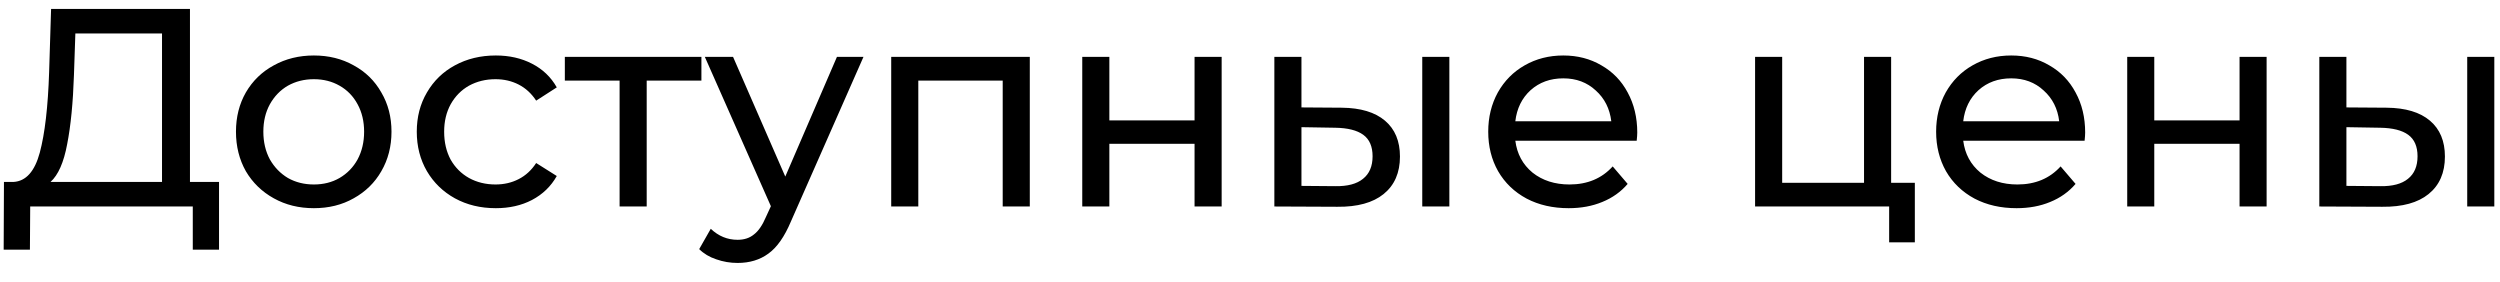
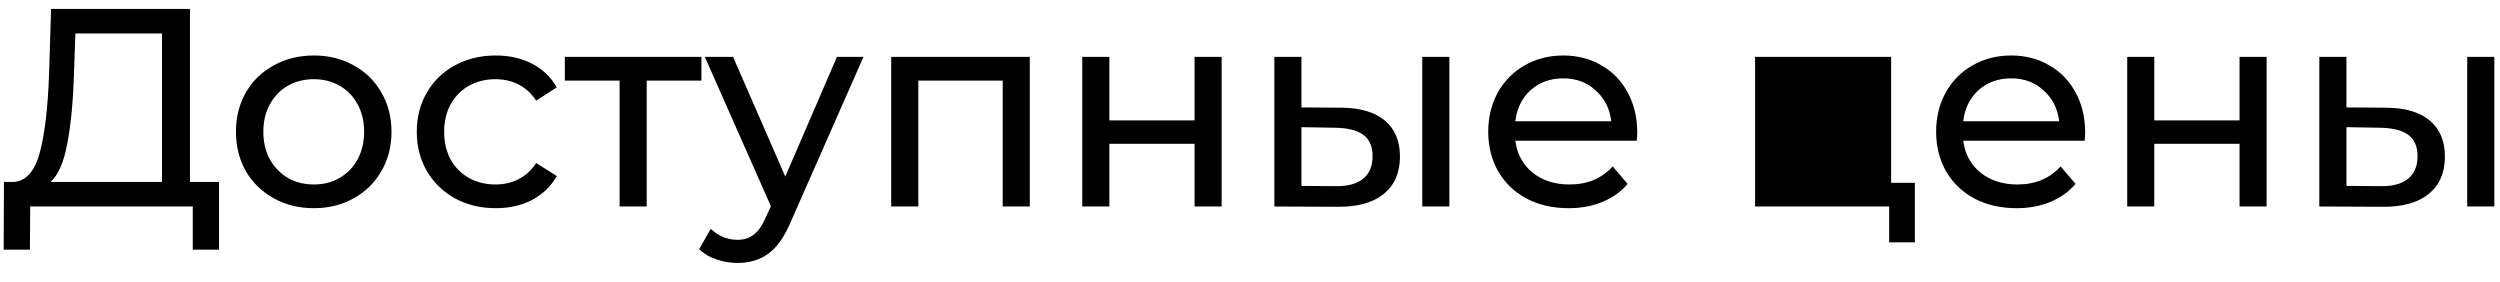
<svg xmlns="http://www.w3.org/2000/svg" width="62" height="7" viewBox="0 0 62 7" fill="none">
-   <path d="M5.432 4.512V6.192H4.781V5.121H0.749L0.742 6.192H0.091L0.098 4.512H0.336C0.644 4.494 0.861 4.251 0.987 3.784C1.113 3.313 1.19 2.65 1.218 1.796L1.267 0.221H4.711V4.512H5.432ZM1.834 1.859C1.811 2.55 1.755 3.122 1.666 3.574C1.582 4.027 1.444 4.34 1.253 4.512H4.018V0.83H1.869L1.834 1.859ZM7.784 5.163C7.415 5.163 7.084 5.082 6.79 4.918C6.496 4.755 6.265 4.531 6.097 4.246C5.934 3.957 5.852 3.63 5.852 3.266C5.852 2.902 5.934 2.578 6.097 2.293C6.265 2.004 6.496 1.78 6.79 1.621C7.084 1.458 7.415 1.376 7.784 1.376C8.153 1.376 8.482 1.458 8.771 1.621C9.065 1.78 9.294 2.004 9.457 2.293C9.625 2.578 9.709 2.902 9.709 3.266C9.709 3.63 9.625 3.957 9.457 4.246C9.294 4.531 9.065 4.755 8.771 4.918C8.482 5.082 8.153 5.163 7.784 5.163ZM7.784 4.575C8.022 4.575 8.234 4.522 8.421 4.414C8.612 4.302 8.762 4.148 8.869 3.952C8.976 3.752 9.03 3.523 9.03 3.266C9.03 3.01 8.976 2.783 8.869 2.587C8.762 2.387 8.612 2.233 8.421 2.125C8.234 2.018 8.022 1.964 7.784 1.964C7.546 1.964 7.331 2.018 7.14 2.125C6.953 2.233 6.804 2.387 6.692 2.587C6.585 2.783 6.531 3.01 6.531 3.266C6.531 3.523 6.585 3.752 6.692 3.952C6.804 4.148 6.953 4.302 7.14 4.414C7.331 4.522 7.546 4.575 7.784 4.575ZM12.296 5.163C11.918 5.163 11.58 5.082 11.281 4.918C10.987 4.755 10.756 4.531 10.588 4.246C10.42 3.957 10.336 3.63 10.336 3.266C10.336 2.902 10.42 2.578 10.588 2.293C10.756 2.004 10.987 1.78 11.281 1.621C11.58 1.458 11.918 1.376 12.296 1.376C12.632 1.376 12.931 1.444 13.192 1.579C13.458 1.715 13.664 1.911 13.808 2.167L13.297 2.496C13.181 2.319 13.036 2.186 12.863 2.097C12.691 2.009 12.499 1.964 12.289 1.964C12.047 1.964 11.827 2.018 11.631 2.125C11.44 2.233 11.288 2.387 11.176 2.587C11.069 2.783 11.015 3.01 11.015 3.266C11.015 3.528 11.069 3.759 11.176 3.959C11.288 4.155 11.44 4.307 11.631 4.414C11.827 4.522 12.047 4.575 12.289 4.575C12.499 4.575 12.691 4.531 12.863 4.442C13.036 4.354 13.181 4.221 13.297 4.043L13.808 4.365C13.664 4.622 13.458 4.82 13.192 4.96C12.931 5.096 12.632 5.163 12.296 5.163ZM17.395 1.999H16.038V5.121H15.366V1.999H14.008V1.411H17.395V1.999ZM21.414 1.411L19.615 5.492C19.456 5.87 19.27 6.136 19.055 6.29C18.845 6.444 18.591 6.521 18.292 6.521C18.11 6.521 17.933 6.491 17.76 6.43C17.592 6.374 17.452 6.29 17.34 6.178L17.627 5.674C17.819 5.856 18.04 5.947 18.292 5.947C18.456 5.947 18.591 5.903 18.698 5.814C18.81 5.73 18.91 5.583 18.999 5.373L19.118 5.114L17.48 1.411H18.18L19.475 4.379L20.756 1.411H21.414ZM25.539 1.411V5.121H24.867V1.999H22.774V5.121H22.102V1.411H25.539ZM26.84 1.411H27.512V2.986H29.625V1.411H30.297V5.121H29.625V3.567H27.512V5.121H26.84V1.411ZM33.277 2.671C33.744 2.676 34.101 2.783 34.348 2.993C34.596 3.203 34.719 3.5 34.719 3.882C34.719 4.284 34.584 4.594 34.313 4.813C34.047 5.028 33.664 5.133 33.165 5.128L31.604 5.121V1.411H32.276V2.664L33.277 2.671ZM35.272 1.411H35.944V5.121H35.272V1.411ZM33.116 4.617C33.419 4.622 33.648 4.561 33.802 4.435C33.961 4.309 34.04 4.123 34.04 3.875C34.04 3.633 33.963 3.455 33.809 3.343C33.655 3.231 33.424 3.173 33.116 3.168L32.276 3.154V4.61L33.116 4.617ZM40.604 3.287C40.604 3.339 40.599 3.406 40.59 3.49H37.58C37.622 3.817 37.764 4.081 38.007 4.281C38.254 4.477 38.56 4.575 38.924 4.575C39.367 4.575 39.724 4.426 39.995 4.127L40.366 4.561C40.198 4.757 39.988 4.907 39.736 5.009C39.488 5.112 39.211 5.163 38.903 5.163C38.511 5.163 38.163 5.084 37.86 4.925C37.556 4.762 37.321 4.536 37.153 4.246C36.989 3.957 36.908 3.63 36.908 3.266C36.908 2.907 36.987 2.583 37.146 2.293C37.309 2.004 37.531 1.78 37.811 1.621C38.095 1.458 38.415 1.376 38.77 1.376C39.124 1.376 39.439 1.458 39.715 1.621C39.995 1.78 40.212 2.004 40.366 2.293C40.524 2.583 40.604 2.914 40.604 3.287ZM38.77 1.943C38.448 1.943 38.177 2.041 37.958 2.237C37.743 2.433 37.617 2.69 37.58 3.007H39.96C39.922 2.695 39.794 2.44 39.575 2.244C39.36 2.044 39.092 1.943 38.77 1.943ZM47.488 4.533V6.01H46.851V5.121H43.526V1.411H44.198V4.533H46.228V1.411H46.9V4.533H47.488ZM51.712 3.287C51.712 3.339 51.707 3.406 51.698 3.49H48.688C48.73 3.817 48.872 4.081 49.115 4.281C49.362 4.477 49.668 4.575 50.032 4.575C50.475 4.575 50.832 4.426 51.103 4.127L51.474 4.561C51.306 4.757 51.096 4.907 50.844 5.009C50.597 5.112 50.319 5.163 50.011 5.163C49.619 5.163 49.271 5.084 48.968 4.925C48.665 4.762 48.429 4.536 48.261 4.246C48.098 3.957 48.016 3.63 48.016 3.266C48.016 2.907 48.095 2.583 48.254 2.293C48.417 2.004 48.639 1.78 48.919 1.621C49.204 1.458 49.523 1.376 49.878 1.376C50.233 1.376 50.548 1.458 50.823 1.621C51.103 1.78 51.32 2.004 51.474 2.293C51.633 2.583 51.712 2.914 51.712 3.287ZM49.878 1.943C49.556 1.943 49.285 2.041 49.066 2.237C48.851 2.433 48.725 2.69 48.688 3.007H51.068C51.031 2.695 50.902 2.44 50.683 2.244C50.468 2.044 50.2 1.943 49.878 1.943ZM52.755 1.411H53.426V2.986H55.541V1.411H56.212V5.121H55.541V3.567H53.426V5.121H52.755V1.411ZM59.192 2.671C59.659 2.676 60.016 2.783 60.263 2.993C60.511 3.203 60.634 3.5 60.634 3.882C60.634 4.284 60.499 4.594 60.228 4.813C59.962 5.028 59.58 5.133 59.08 5.128L57.519 5.121V1.411H58.191V2.664L59.192 2.671ZM61.187 1.411H61.859V5.121H61.187V1.411ZM59.031 4.617C59.334 4.622 59.563 4.561 59.717 4.435C59.876 4.309 59.955 4.123 59.955 3.875C59.955 3.633 59.878 3.455 59.724 3.343C59.57 3.231 59.339 3.173 59.031 3.168L58.191 3.154V4.61L59.031 4.617Z" fill="black" />
+   <path d="M5.432 4.512V6.192H4.781V5.121H0.749L0.742 6.192H0.091L0.098 4.512H0.336C0.644 4.494 0.861 4.251 0.987 3.784C1.113 3.313 1.19 2.65 1.218 1.796L1.267 0.221H4.711V4.512H5.432ZM1.834 1.859C1.811 2.55 1.755 3.122 1.666 3.574C1.582 4.027 1.444 4.34 1.253 4.512H4.018V0.83H1.869L1.834 1.859ZM7.784 5.163C7.415 5.163 7.084 5.082 6.79 4.918C6.496 4.755 6.265 4.531 6.097 4.246C5.934 3.957 5.852 3.63 5.852 3.266C5.852 2.902 5.934 2.578 6.097 2.293C6.265 2.004 6.496 1.78 6.79 1.621C7.084 1.458 7.415 1.376 7.784 1.376C8.153 1.376 8.482 1.458 8.771 1.621C9.065 1.78 9.294 2.004 9.457 2.293C9.625 2.578 9.709 2.902 9.709 3.266C9.709 3.63 9.625 3.957 9.457 4.246C9.294 4.531 9.065 4.755 8.771 4.918C8.482 5.082 8.153 5.163 7.784 5.163ZM7.784 4.575C8.022 4.575 8.234 4.522 8.421 4.414C8.612 4.302 8.762 4.148 8.869 3.952C8.976 3.752 9.03 3.523 9.03 3.266C9.03 3.01 8.976 2.783 8.869 2.587C8.762 2.387 8.612 2.233 8.421 2.125C8.234 2.018 8.022 1.964 7.784 1.964C7.546 1.964 7.331 2.018 7.14 2.125C6.953 2.233 6.804 2.387 6.692 2.587C6.585 2.783 6.531 3.01 6.531 3.266C6.531 3.523 6.585 3.752 6.692 3.952C6.804 4.148 6.953 4.302 7.14 4.414C7.331 4.522 7.546 4.575 7.784 4.575ZM12.296 5.163C11.918 5.163 11.58 5.082 11.281 4.918C10.987 4.755 10.756 4.531 10.588 4.246C10.42 3.957 10.336 3.63 10.336 3.266C10.336 2.902 10.42 2.578 10.588 2.293C10.756 2.004 10.987 1.78 11.281 1.621C11.58 1.458 11.918 1.376 12.296 1.376C12.632 1.376 12.931 1.444 13.192 1.579C13.458 1.715 13.664 1.911 13.808 2.167L13.297 2.496C13.181 2.319 13.036 2.186 12.863 2.097C12.691 2.009 12.499 1.964 12.289 1.964C12.047 1.964 11.827 2.018 11.631 2.125C11.44 2.233 11.288 2.387 11.176 2.587C11.069 2.783 11.015 3.01 11.015 3.266C11.015 3.528 11.069 3.759 11.176 3.959C11.288 4.155 11.44 4.307 11.631 4.414C11.827 4.522 12.047 4.575 12.289 4.575C12.499 4.575 12.691 4.531 12.863 4.442C13.036 4.354 13.181 4.221 13.297 4.043L13.808 4.365C13.664 4.622 13.458 4.82 13.192 4.96C12.931 5.096 12.632 5.163 12.296 5.163ZM17.395 1.999H16.038V5.121H15.366V1.999H14.008V1.411H17.395V1.999ZM21.414 1.411L19.615 5.492C19.456 5.87 19.27 6.136 19.055 6.29C18.845 6.444 18.591 6.521 18.292 6.521C18.11 6.521 17.933 6.491 17.76 6.43C17.592 6.374 17.452 6.29 17.34 6.178L17.627 5.674C17.819 5.856 18.04 5.947 18.292 5.947C18.456 5.947 18.591 5.903 18.698 5.814C18.81 5.73 18.91 5.583 18.999 5.373L19.118 5.114L17.48 1.411H18.18L19.475 4.379L20.756 1.411H21.414ZM25.539 1.411V5.121H24.867V1.999H22.774V5.121H22.102V1.411H25.539ZM26.84 1.411H27.512V2.986H29.625V1.411H30.297V5.121H29.625V3.567H27.512V5.121H26.84V1.411ZM33.277 2.671C33.744 2.676 34.101 2.783 34.348 2.993C34.596 3.203 34.719 3.5 34.719 3.882C34.719 4.284 34.584 4.594 34.313 4.813C34.047 5.028 33.664 5.133 33.165 5.128L31.604 5.121V1.411H32.276V2.664L33.277 2.671ZM35.272 1.411H35.944V5.121H35.272V1.411ZM33.116 4.617C33.419 4.622 33.648 4.561 33.802 4.435C33.961 4.309 34.04 4.123 34.04 3.875C34.04 3.633 33.963 3.455 33.809 3.343C33.655 3.231 33.424 3.173 33.116 3.168L32.276 3.154V4.61L33.116 4.617ZM40.604 3.287C40.604 3.339 40.599 3.406 40.59 3.49H37.58C37.622 3.817 37.764 4.081 38.007 4.281C38.254 4.477 38.56 4.575 38.924 4.575C39.367 4.575 39.724 4.426 39.995 4.127L40.366 4.561C40.198 4.757 39.988 4.907 39.736 5.009C39.488 5.112 39.211 5.163 38.903 5.163C38.511 5.163 38.163 5.084 37.86 4.925C37.556 4.762 37.321 4.536 37.153 4.246C36.989 3.957 36.908 3.63 36.908 3.266C36.908 2.907 36.987 2.583 37.146 2.293C37.309 2.004 37.531 1.78 37.811 1.621C38.095 1.458 38.415 1.376 38.77 1.376C39.124 1.376 39.439 1.458 39.715 1.621C39.995 1.78 40.212 2.004 40.366 2.293C40.524 2.583 40.604 2.914 40.604 3.287ZM38.77 1.943C38.448 1.943 38.177 2.041 37.958 2.237C37.743 2.433 37.617 2.69 37.58 3.007H39.96C39.922 2.695 39.794 2.44 39.575 2.244C39.36 2.044 39.092 1.943 38.77 1.943ZM47.488 4.533V6.01H46.851V5.121H43.526V1.411H44.198H46.228V1.411H46.9V4.533H47.488ZM51.712 3.287C51.712 3.339 51.707 3.406 51.698 3.49H48.688C48.73 3.817 48.872 4.081 49.115 4.281C49.362 4.477 49.668 4.575 50.032 4.575C50.475 4.575 50.832 4.426 51.103 4.127L51.474 4.561C51.306 4.757 51.096 4.907 50.844 5.009C50.597 5.112 50.319 5.163 50.011 5.163C49.619 5.163 49.271 5.084 48.968 4.925C48.665 4.762 48.429 4.536 48.261 4.246C48.098 3.957 48.016 3.63 48.016 3.266C48.016 2.907 48.095 2.583 48.254 2.293C48.417 2.004 48.639 1.78 48.919 1.621C49.204 1.458 49.523 1.376 49.878 1.376C50.233 1.376 50.548 1.458 50.823 1.621C51.103 1.78 51.32 2.004 51.474 2.293C51.633 2.583 51.712 2.914 51.712 3.287ZM49.878 1.943C49.556 1.943 49.285 2.041 49.066 2.237C48.851 2.433 48.725 2.69 48.688 3.007H51.068C51.031 2.695 50.902 2.44 50.683 2.244C50.468 2.044 50.2 1.943 49.878 1.943ZM52.755 1.411H53.426V2.986H55.541V1.411H56.212V5.121H55.541V3.567H53.426V5.121H52.755V1.411ZM59.192 2.671C59.659 2.676 60.016 2.783 60.263 2.993C60.511 3.203 60.634 3.5 60.634 3.882C60.634 4.284 60.499 4.594 60.228 4.813C59.962 5.028 59.58 5.133 59.08 5.128L57.519 5.121V1.411H58.191V2.664L59.192 2.671ZM61.187 1.411H61.859V5.121H61.187V1.411ZM59.031 4.617C59.334 4.622 59.563 4.561 59.717 4.435C59.876 4.309 59.955 4.123 59.955 3.875C59.955 3.633 59.878 3.455 59.724 3.343C59.57 3.231 59.339 3.173 59.031 3.168L58.191 3.154V4.61L59.031 4.617Z" fill="black" />
</svg>